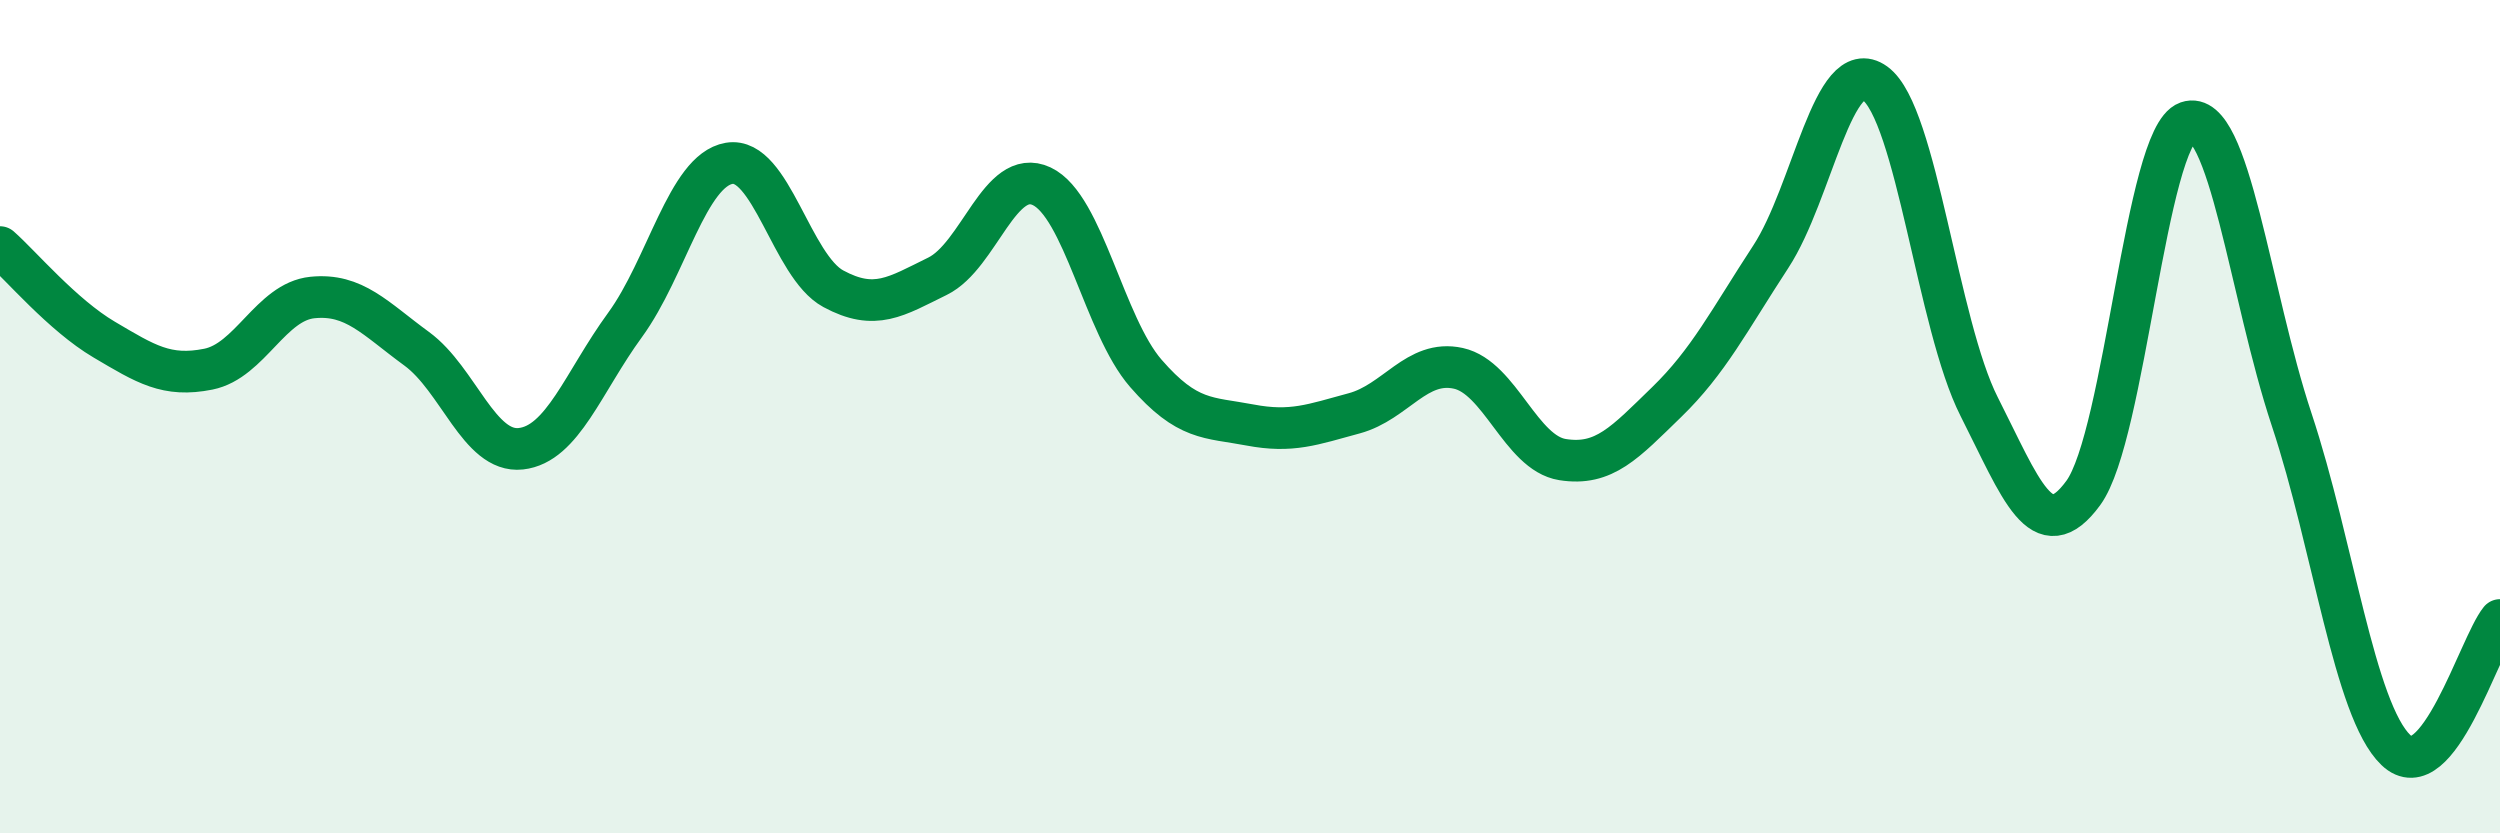
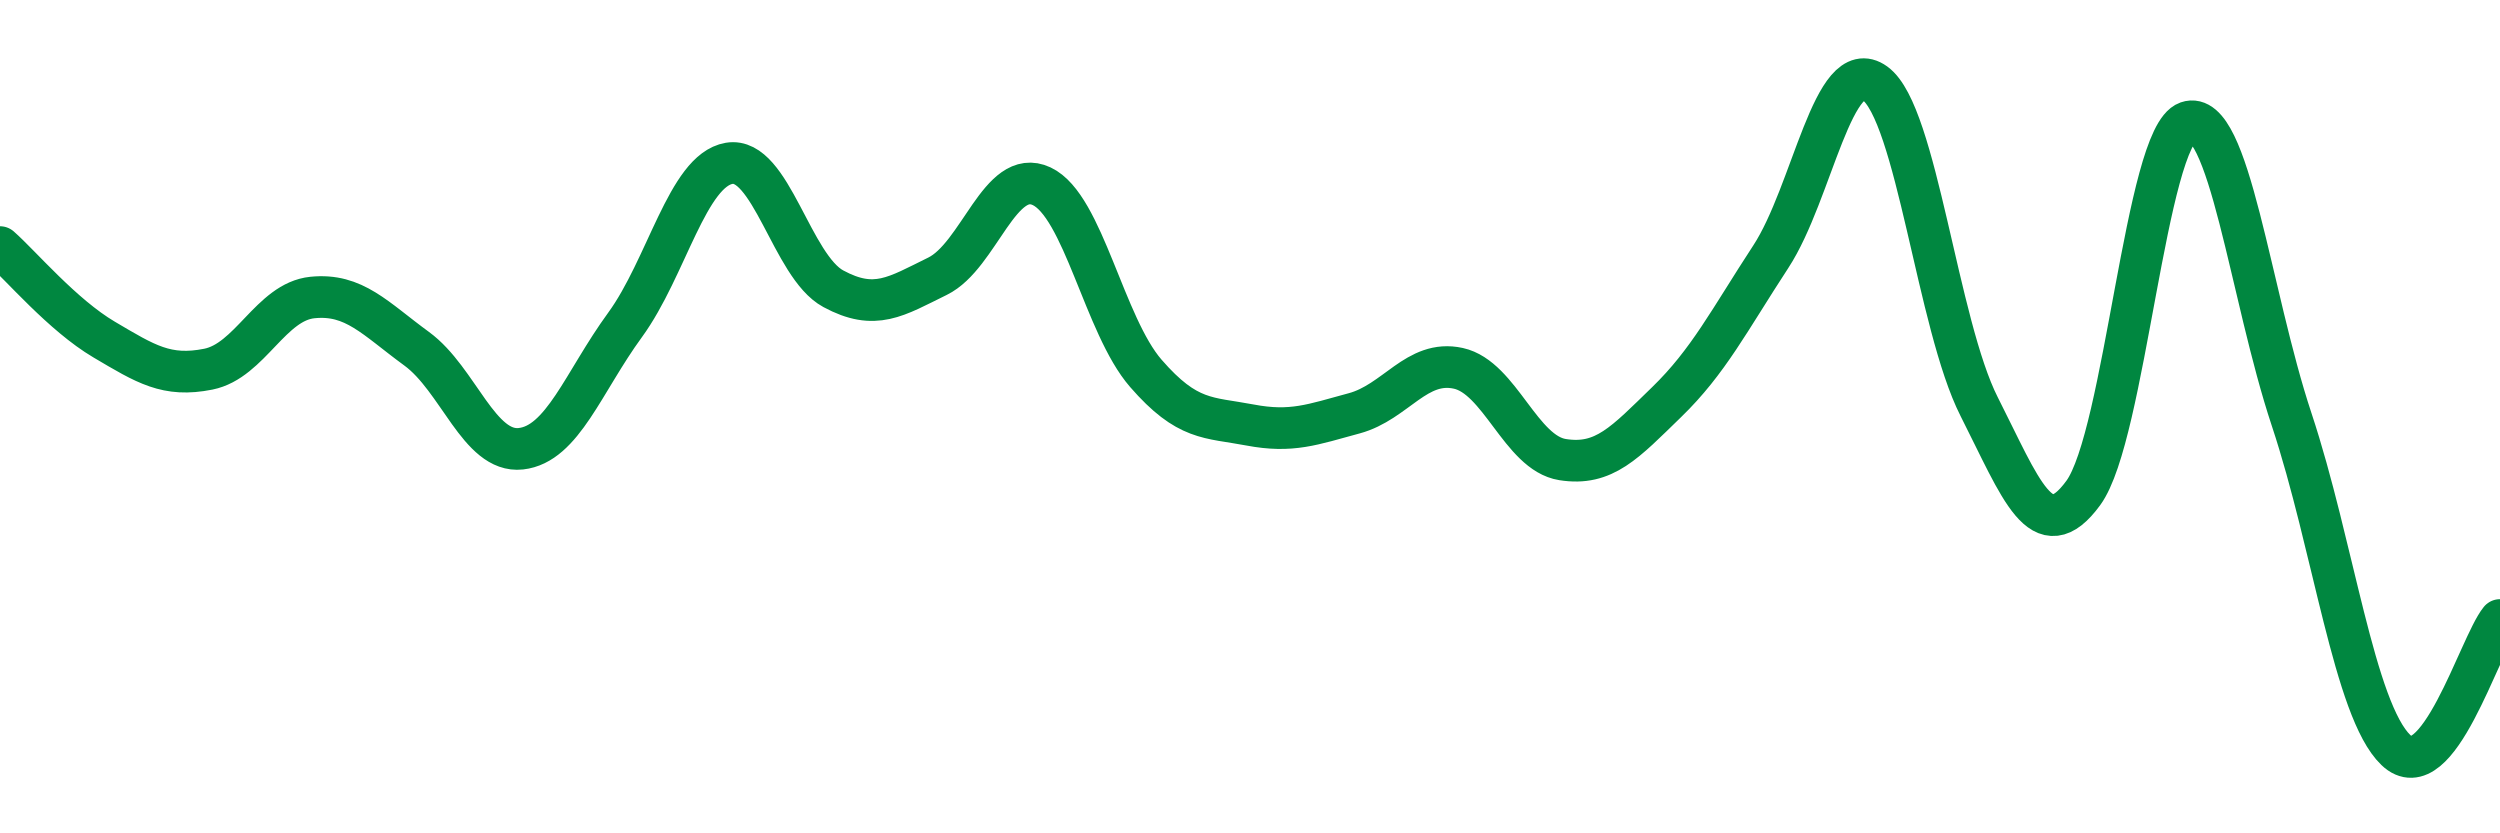
<svg xmlns="http://www.w3.org/2000/svg" width="60" height="20" viewBox="0 0 60 20">
-   <path d="M 0,5.93 C 0.5,6.37 1.5,7.56 2.5,8.15 C 3.5,8.74 4,9.06 5,8.86 C 6,8.66 6.5,7.24 7.5,7.14 C 8.5,7.04 9,7.64 10,8.37 C 11,9.1 11.5,10.88 12.5,10.77 C 13.5,10.66 14,9.17 15,7.8 C 16,6.43 16.5,4.09 17.5,3.92 C 18.5,3.75 19,6.39 20,6.93 C 21,7.47 21.5,7.12 22.5,6.63 C 23.5,6.14 24,4 25,4.47 C 26,4.94 26.5,7.81 27.5,8.96 C 28.5,10.11 29,10.01 30,10.2 C 31,10.39 31.5,10.19 32.5,9.92 C 33.5,9.65 34,8.62 35,8.84 C 36,9.06 36.5,10.87 37.5,11.03 C 38.5,11.19 39,10.62 40,9.65 C 41,8.68 41.5,7.69 42.5,6.16 C 43.5,4.63 44,1.28 45,2 C 46,2.72 46.5,7.79 47.5,9.76 C 48.5,11.73 49,13.2 50,11.83 C 51,10.46 51.5,3.28 52.5,2.93 C 53.5,2.58 54,7.06 55,10.07 C 56,13.08 56.5,17.04 57.5,18 C 58.5,18.96 59.5,15.5 60,14.88L60 20L0 20Z" fill="#008740" opacity="0.1" stroke-linecap="round" stroke-linejoin="round" />
  <path d="M 0,5.93 C 0.5,6.37 1.5,7.56 2.5,8.15 C 3.5,8.74 4,9.06 5,8.86 C 6,8.66 6.5,7.24 7.5,7.14 C 8.5,7.04 9,7.64 10,8.37 C 11,9.1 11.5,10.88 12.5,10.77 C 13.5,10.66 14,9.17 15,7.8 C 16,6.43 16.5,4.09 17.5,3.92 C 18.5,3.75 19,6.39 20,6.93 C 21,7.47 21.5,7.12 22.5,6.63 C 23.5,6.14 24,4 25,4.47 C 26,4.94 26.5,7.81 27.5,8.96 C 28.5,10.11 29,10.01 30,10.2 C 31,10.39 31.5,10.19 32.5,9.92 C 33.5,9.65 34,8.62 35,8.84 C 36,9.06 36.5,10.87 37.5,11.03 C 38.5,11.19 39,10.62 40,9.65 C 41,8.68 41.5,7.69 42.5,6.16 C 43.5,4.63 44,1.28 45,2 C 46,2.72 46.5,7.79 47.5,9.76 C 48.5,11.73 49,13.2 50,11.83 C 51,10.46 51.5,3.28 52.5,2.93 C 53.5,2.58 54,7.06 55,10.07 C 56,13.08 56.5,17.04 57.5,18 C 58.5,18.96 59.5,15.5 60,14.88" stroke="#008740" stroke-width="1" fill="none" stroke-linecap="round" stroke-linejoin="round" />
</svg>